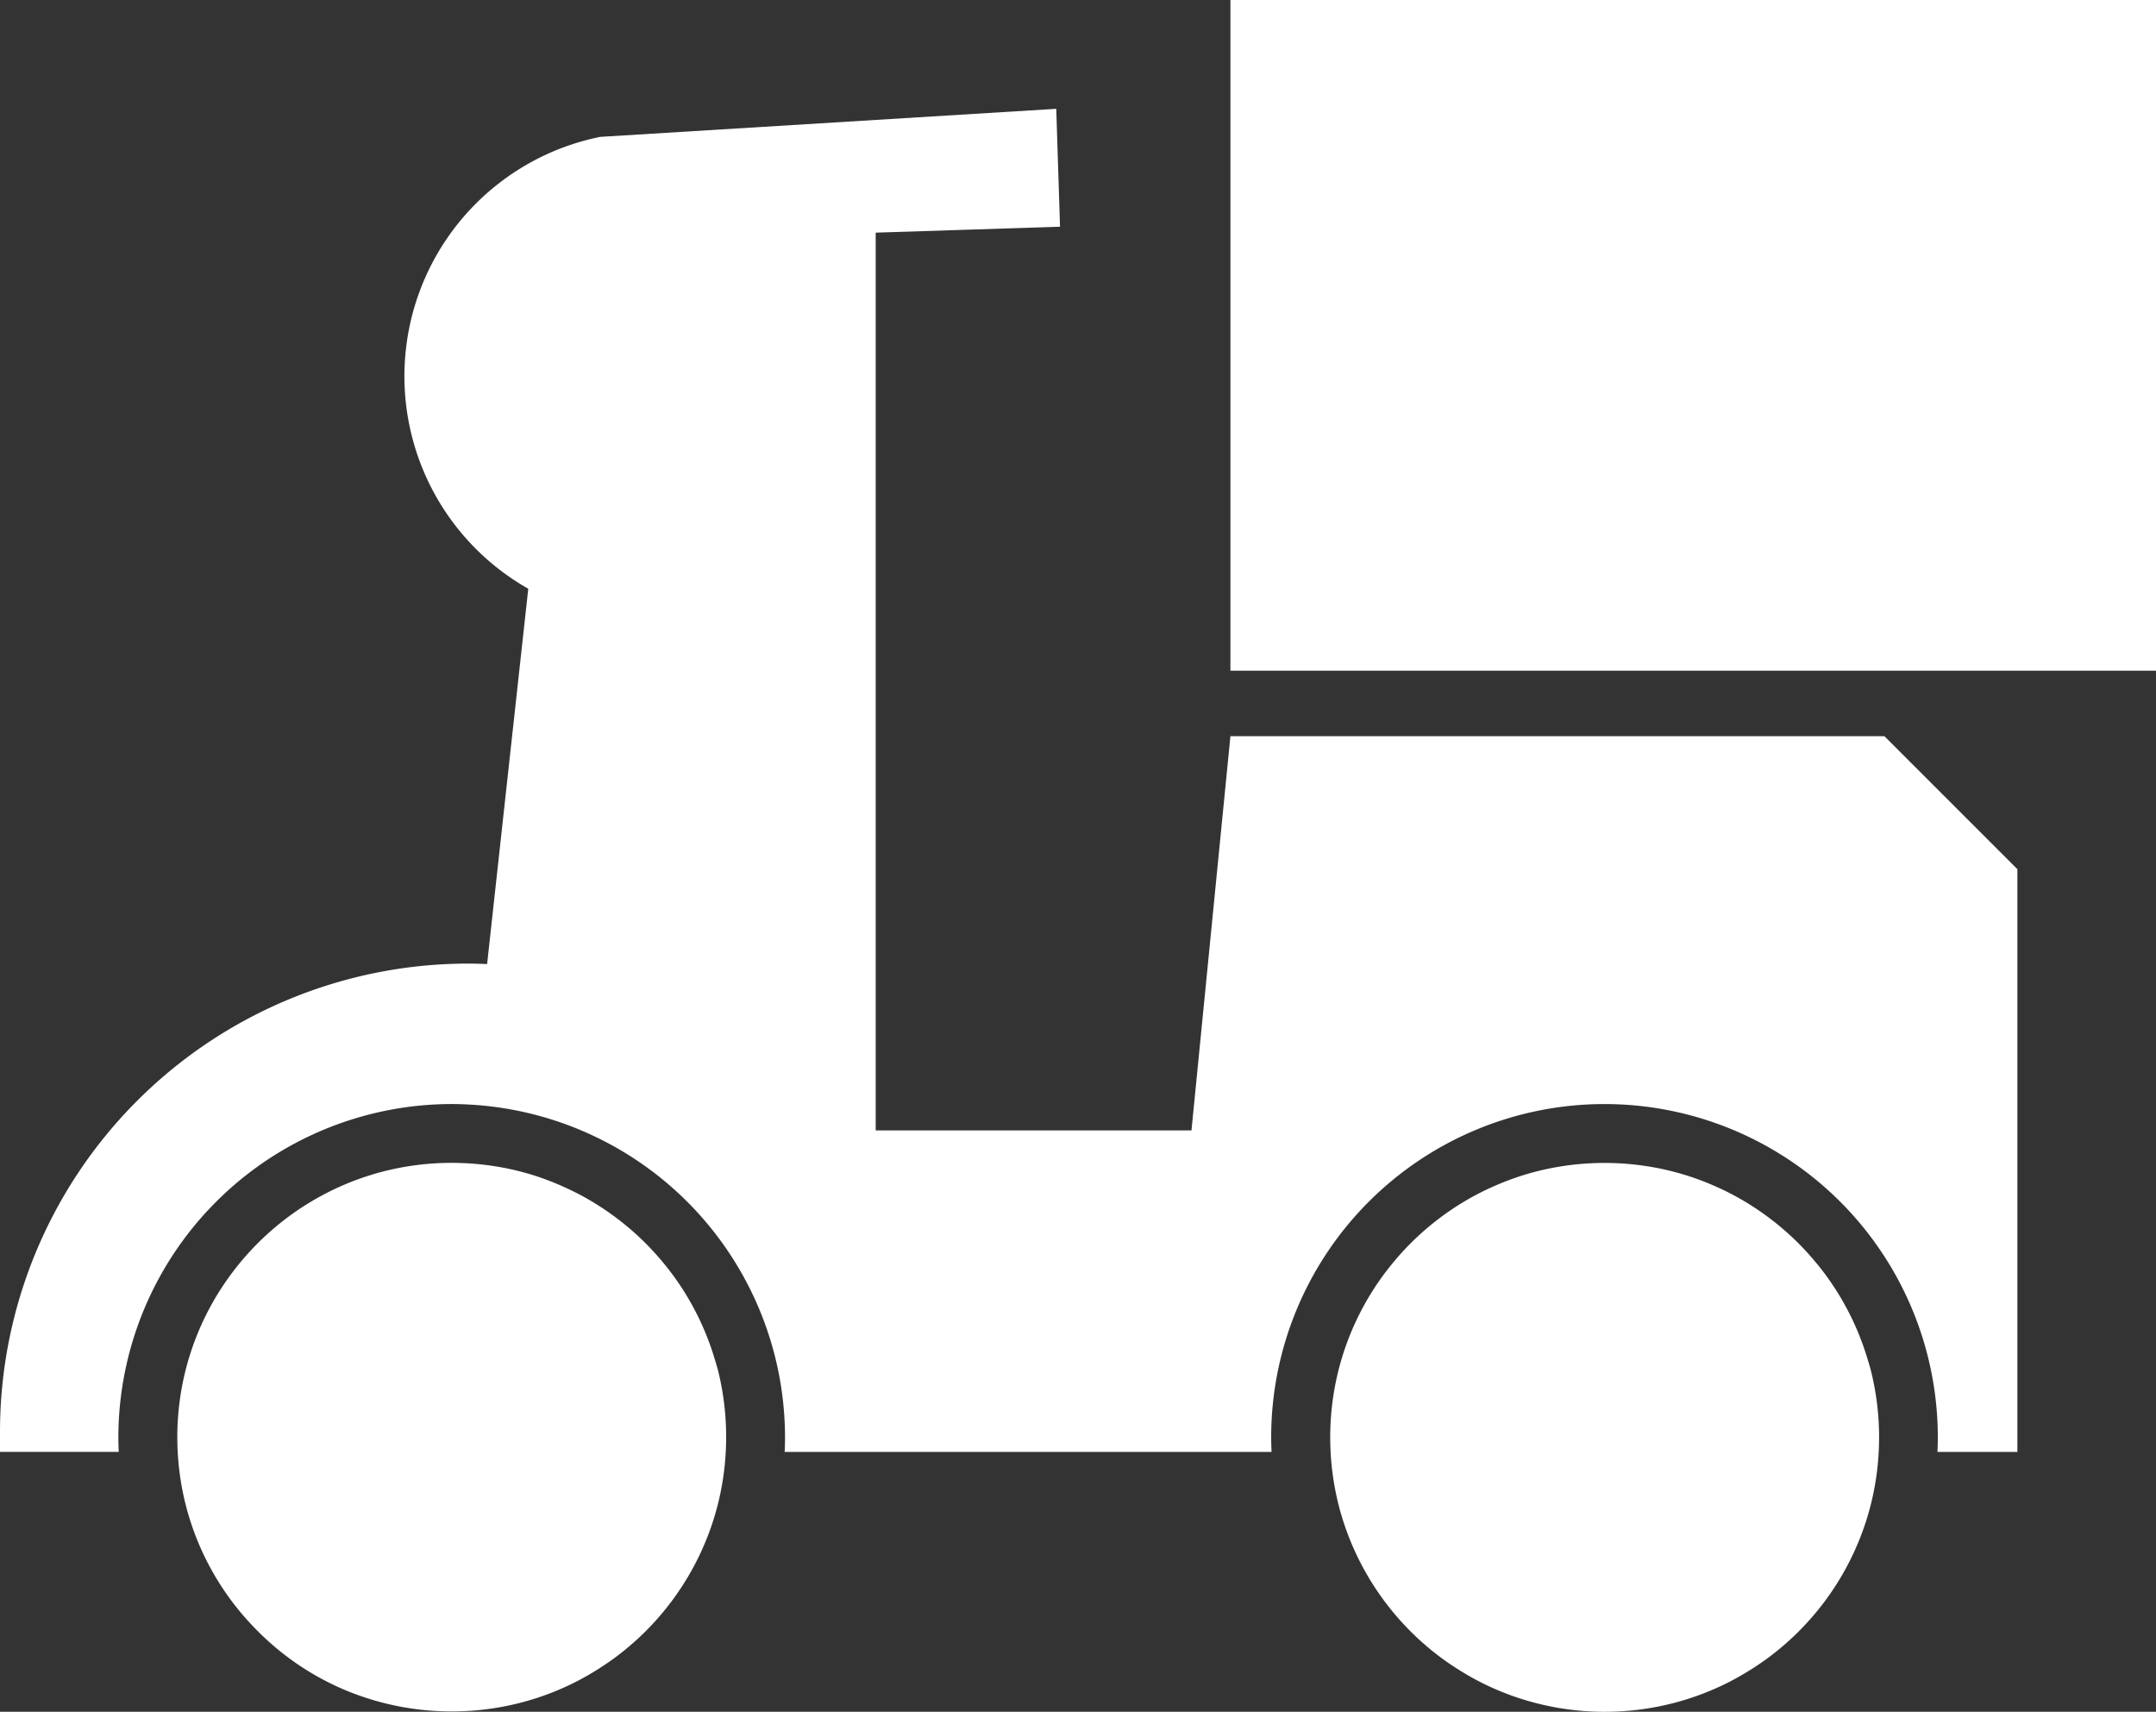
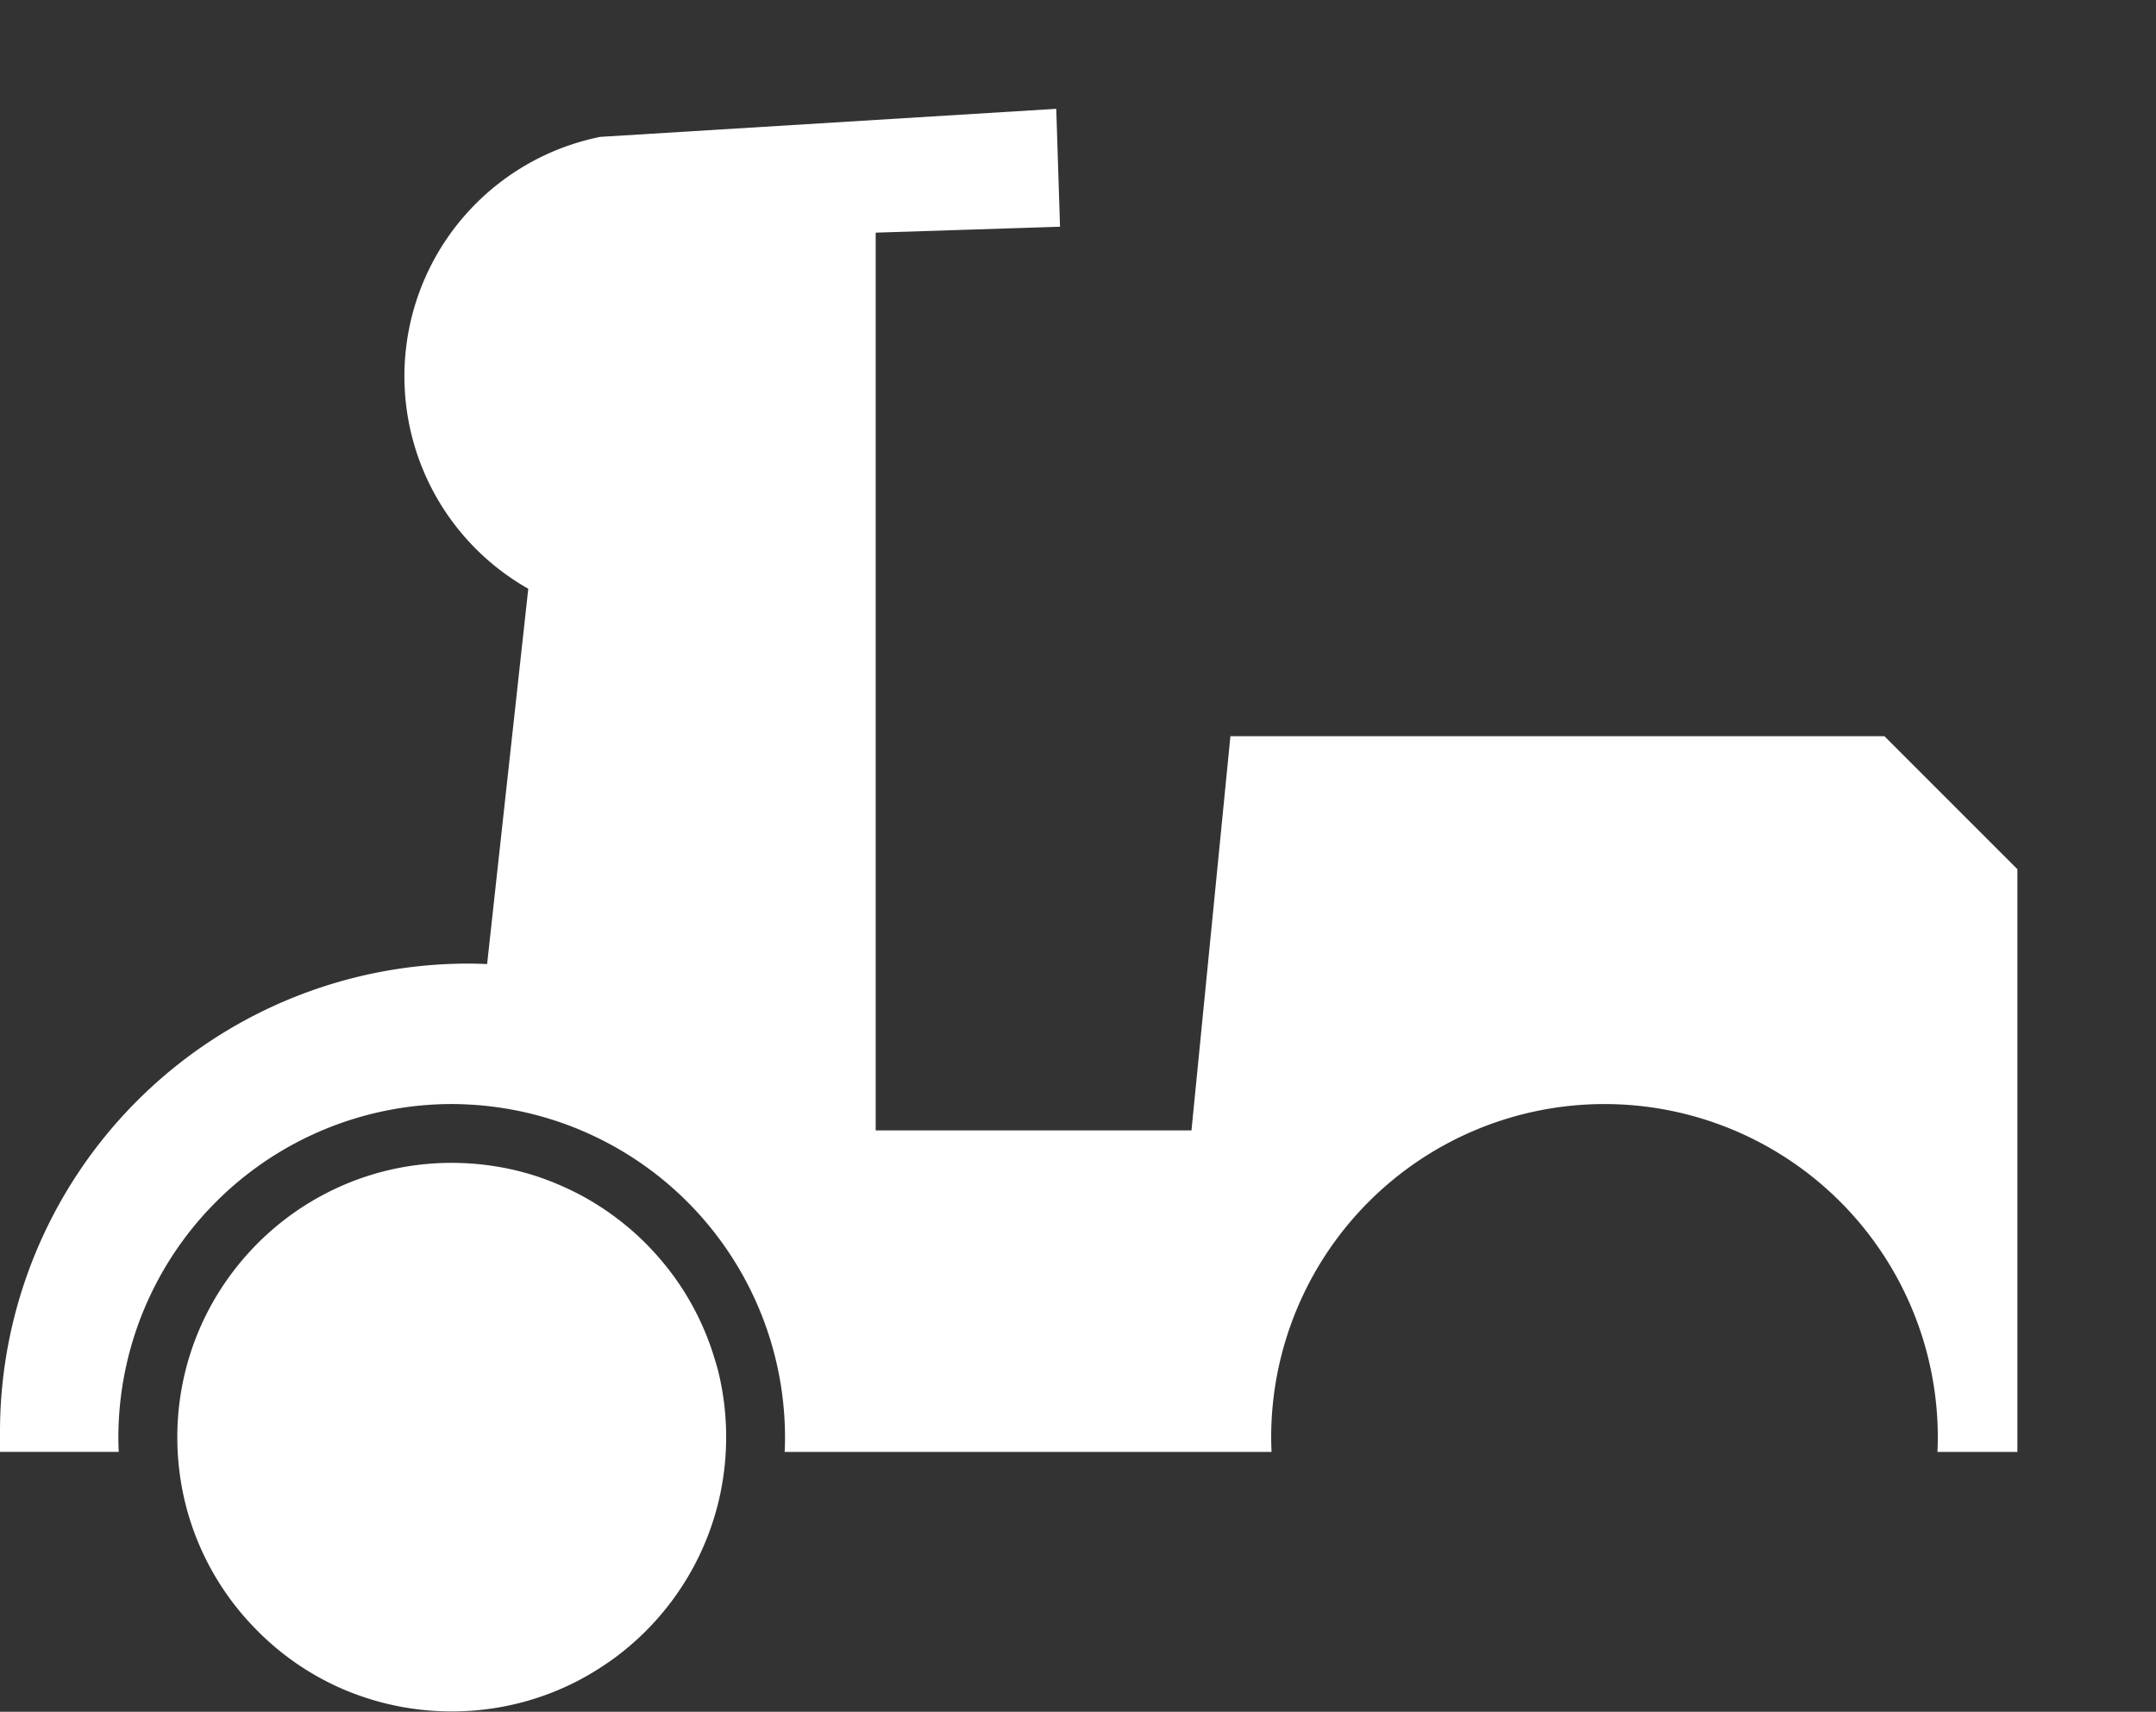
<svg xmlns="http://www.w3.org/2000/svg" width="87.322" height="69.324" viewBox="0 0 87.322 69.324">
  <rect x="0" y="0" width="87.322" height="69.324" fill="#333333" stroke="none" />
  <g id="グループ_93" data-name="グループ 93" transform="translate(0)">
    <path id="パス_159" data-name="パス 159" d="M2800.323,1026.921h-26.489l-1.577,15.964h-12.79v-36.358l7.466-.24-.153-4.775-18.469,1.136a9.89,9.89,0,0,0-2.915,18.3l-1.667,15.2c-.253-.01-.506-.019-.762-.019h0A18.968,18.968,0,0,0,2724,1055.093v.812h4.809c-.008-.2-.015-.391-.015-.588a13.516,13.516,0,0,1,13.5-13.5c.272,0,.542.011.811.027a13.513,13.513,0,0,1,12.69,13.474c0,.2-.006.393-.015.588h19.72c-.008-.2-.015-.391-.015-.588a13.5,13.5,0,0,1,27,0c0,.2-.006.393-.015.588h3.238v-23.6Z" transform="translate(-2724 -997.105)" fill="#fff" />
-     <rect id="長方形_166" data-name="長方形 166" width="37.488" height="27.162" transform="translate(49.834)" fill="#fff" />
    <path id="パス_160" data-name="パス 160" d="M2772.788,1170.172a11.086,11.086,0,0,0-1.708-3.344c-.121-.162-.247-.319-.377-.474q-.319-.382-.67-.735a11.184,11.184,0,0,0-1.209-1.047q-.428-.32-.886-.6-.229-.139-.465-.268c-.14-.076-.283-.148-.427-.219-.3-.146-.6-.277-.917-.4-.213-.081-.429-.158-.648-.227q-.261-.081-.527-.15a11.113,11.113,0,0,0-2.227-.336c-.182-.009-.365-.014-.55-.014a11.133,11.133,0,0,0-2.777.35q-.267.068-.528.15a11.055,11.055,0,0,0-1.992.842q-.236.128-.465.268a11.16,11.16,0,0,0-3.142,2.855q-.32.428-.6.886c-.093.153-.182.308-.268.466a11.049,11.049,0,0,0-.842,1.992q-.081.261-.15.527-.086.333-.151.674a11.181,11.181,0,0,0-.2,2.1h0c0,.2.006.393.016.588a11.111,11.111,0,0,0,.334,2.189q.068.266.15.527a11.05,11.05,0,0,0,.842,1.992q.128.236.268.465.278.458.6.887a11.192,11.192,0,0,0,.868,1.021q.184.193.377.377a11.015,11.015,0,0,0,2.842,1.97q.242.117.492.222c.208.088.421.168.635.243a11.021,11.021,0,0,0,1.451.4,11.228,11.228,0,0,0,4.479,0,11.056,11.056,0,0,0,1.581-.448q.51-.187,1-.422a11.133,11.133,0,0,0,1.219-.689c.208-.135.414-.275.612-.423q.427-.32.823-.679t.754-.754q.359-.395.679-.823a11.09,11.09,0,0,0,1.708-3.344q.081-.261.15-.527a11.093,11.093,0,0,0,.334-2.189q.015-.292.016-.588a11.127,11.127,0,0,0-.35-2.777Q2772.869,1170.434,2772.788,1170.172Z" transform="translate(-2743.881 -1115.264)" fill="#fff" />
-     <path id="パス_161" data-name="パス 161" d="M2948.706,1170.172a11.093,11.093,0,0,0-1.708-3.344c-.121-.162-.247-.319-.377-.474q-.319-.382-.67-.735a11.184,11.184,0,0,0-1.209-1.047q-.428-.32-.886-.6-.229-.139-.465-.268c-.3-.162-.6-.309-.917-.443a11,11,0,0,0-1.076-.4q-.261-.081-.527-.15a11.2,11.2,0,0,0-5.554,0q-.266.068-.527.15a10.98,10.98,0,0,0-1.076.4c-.313.134-.619.282-.916.443q-.237.128-.466.268-.458.278-.886.6a11.237,11.237,0,0,0-1.209,1.047q-.352.352-.67.735c-.129.155-.255.312-.376.474a11.078,11.078,0,0,0-1.708,3.344q-.081.261-.15.527a11.138,11.138,0,0,0-.35,2.777c0,.2.006.393.016.588a11.093,11.093,0,0,0,.334,2.189q.068.266.15.527a11.05,11.05,0,0,0,.842,1.992,11.167,11.167,0,0,0,.866,1.352q.32.428.679.823t.754.754q.394.359.823.679c.2.148.4.288.612.423a11.136,11.136,0,0,0,1.219.689q.486.234,1,.422a11.135,11.135,0,0,0,7.641,0q.51-.187,1-.422a11.162,11.162,0,0,0,1.219-.689c.208-.135.413-.275.612-.423q.428-.32.823-.679t.754-.754q.359-.395.679-.823a11.1,11.1,0,0,0,1.708-3.344q.081-.261.15-.527a11.111,11.111,0,0,0,.334-2.189c.01-.195.016-.391.016-.588a11.138,11.138,0,0,0-.35-2.777Q2948.787,1170.434,2948.706,1170.172Z" transform="translate(-2873.107 -1115.264)" fill="#fff" />
  </g>
</svg>